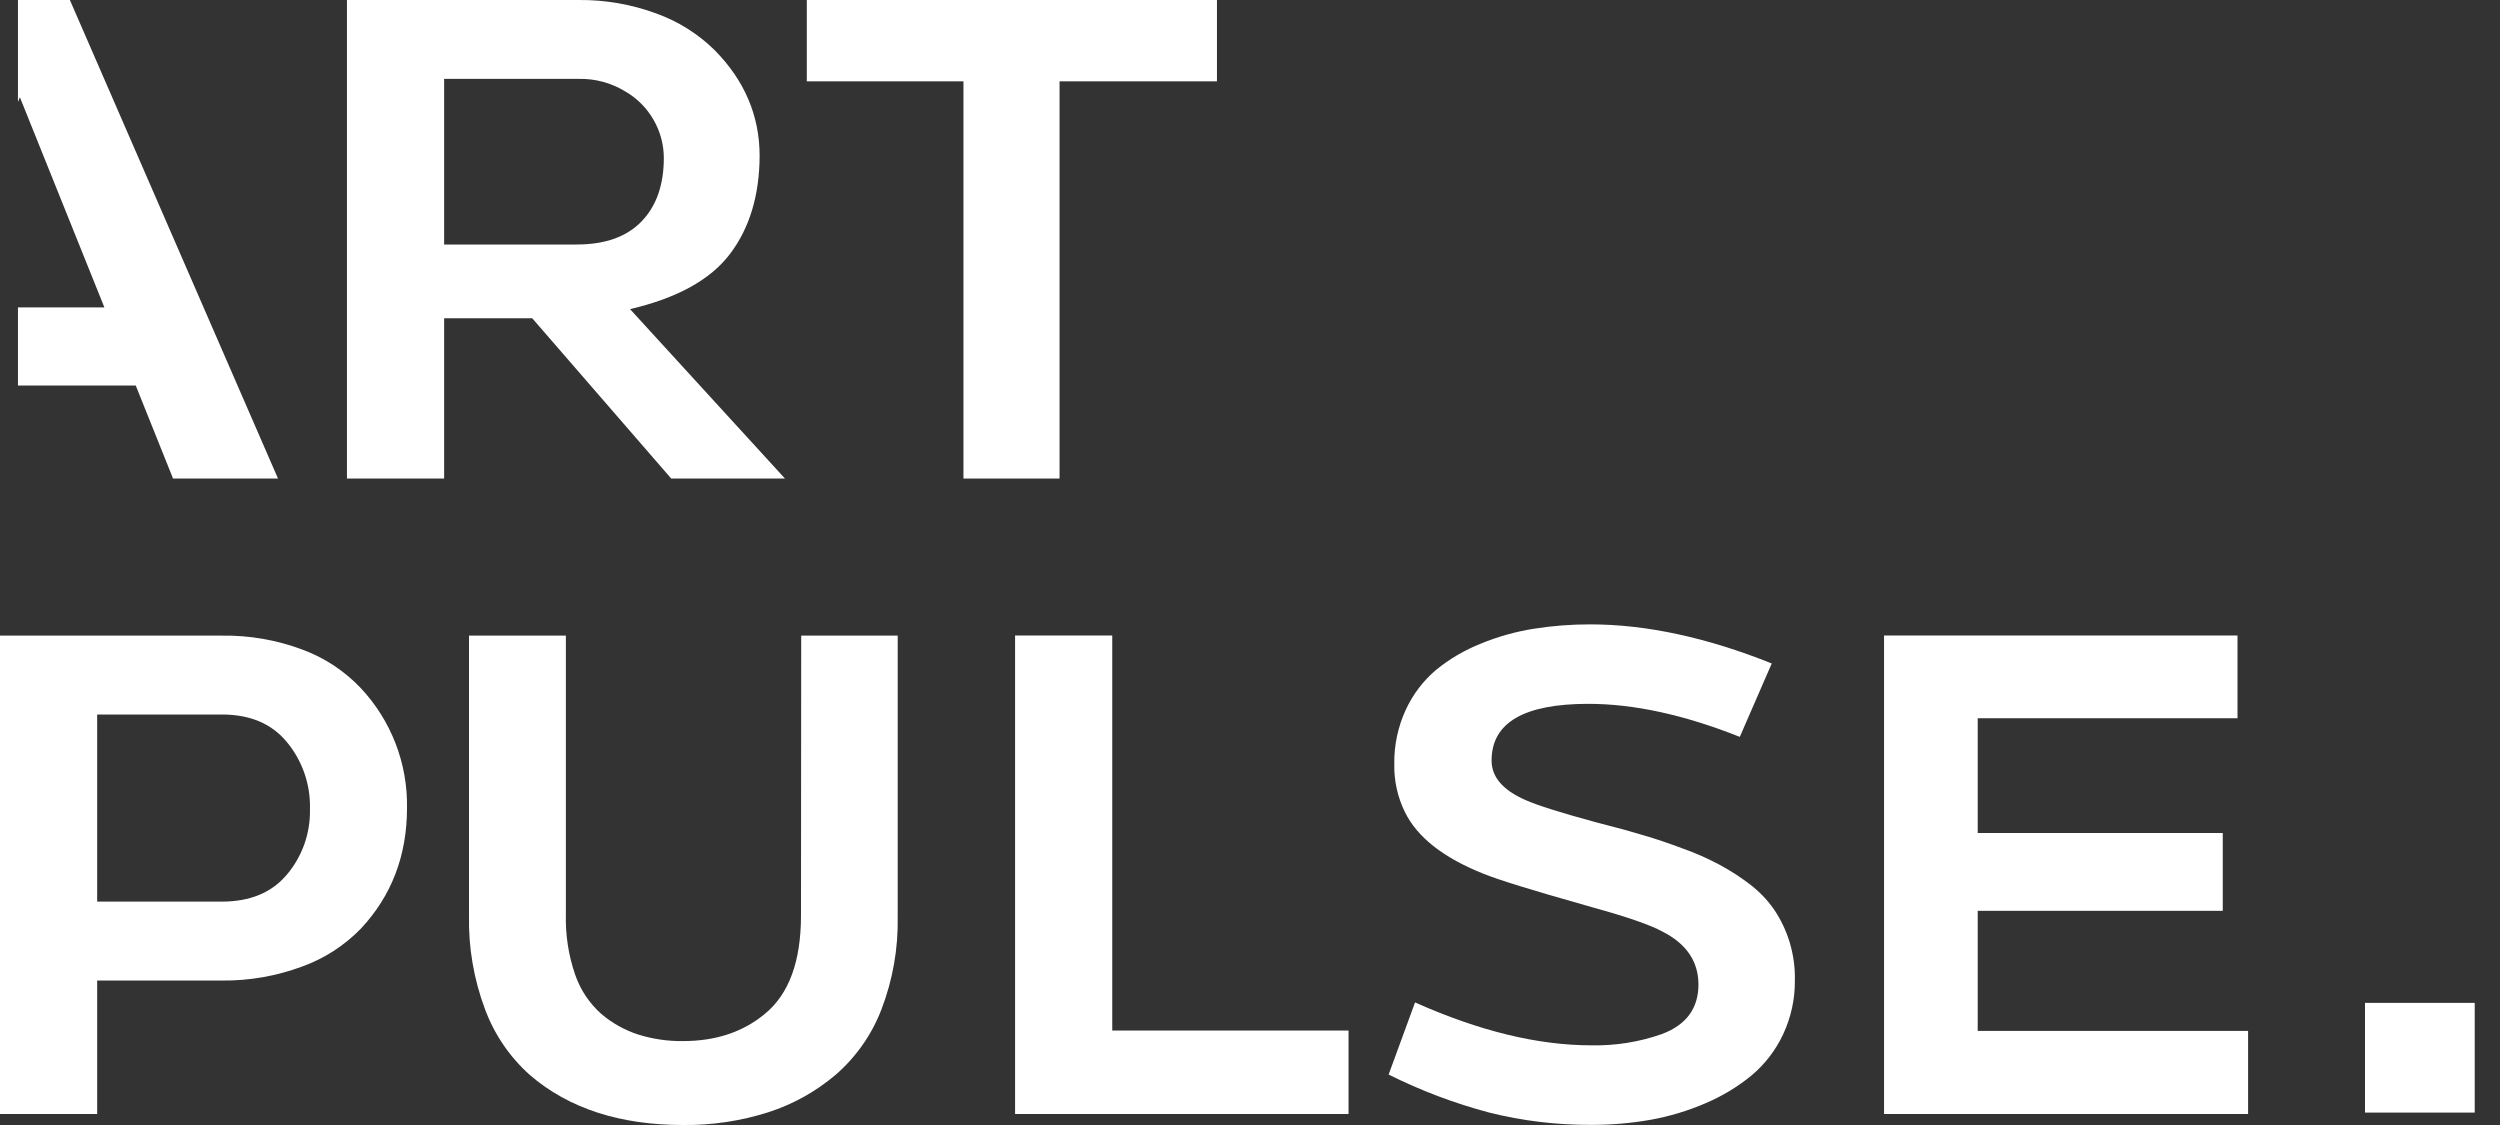
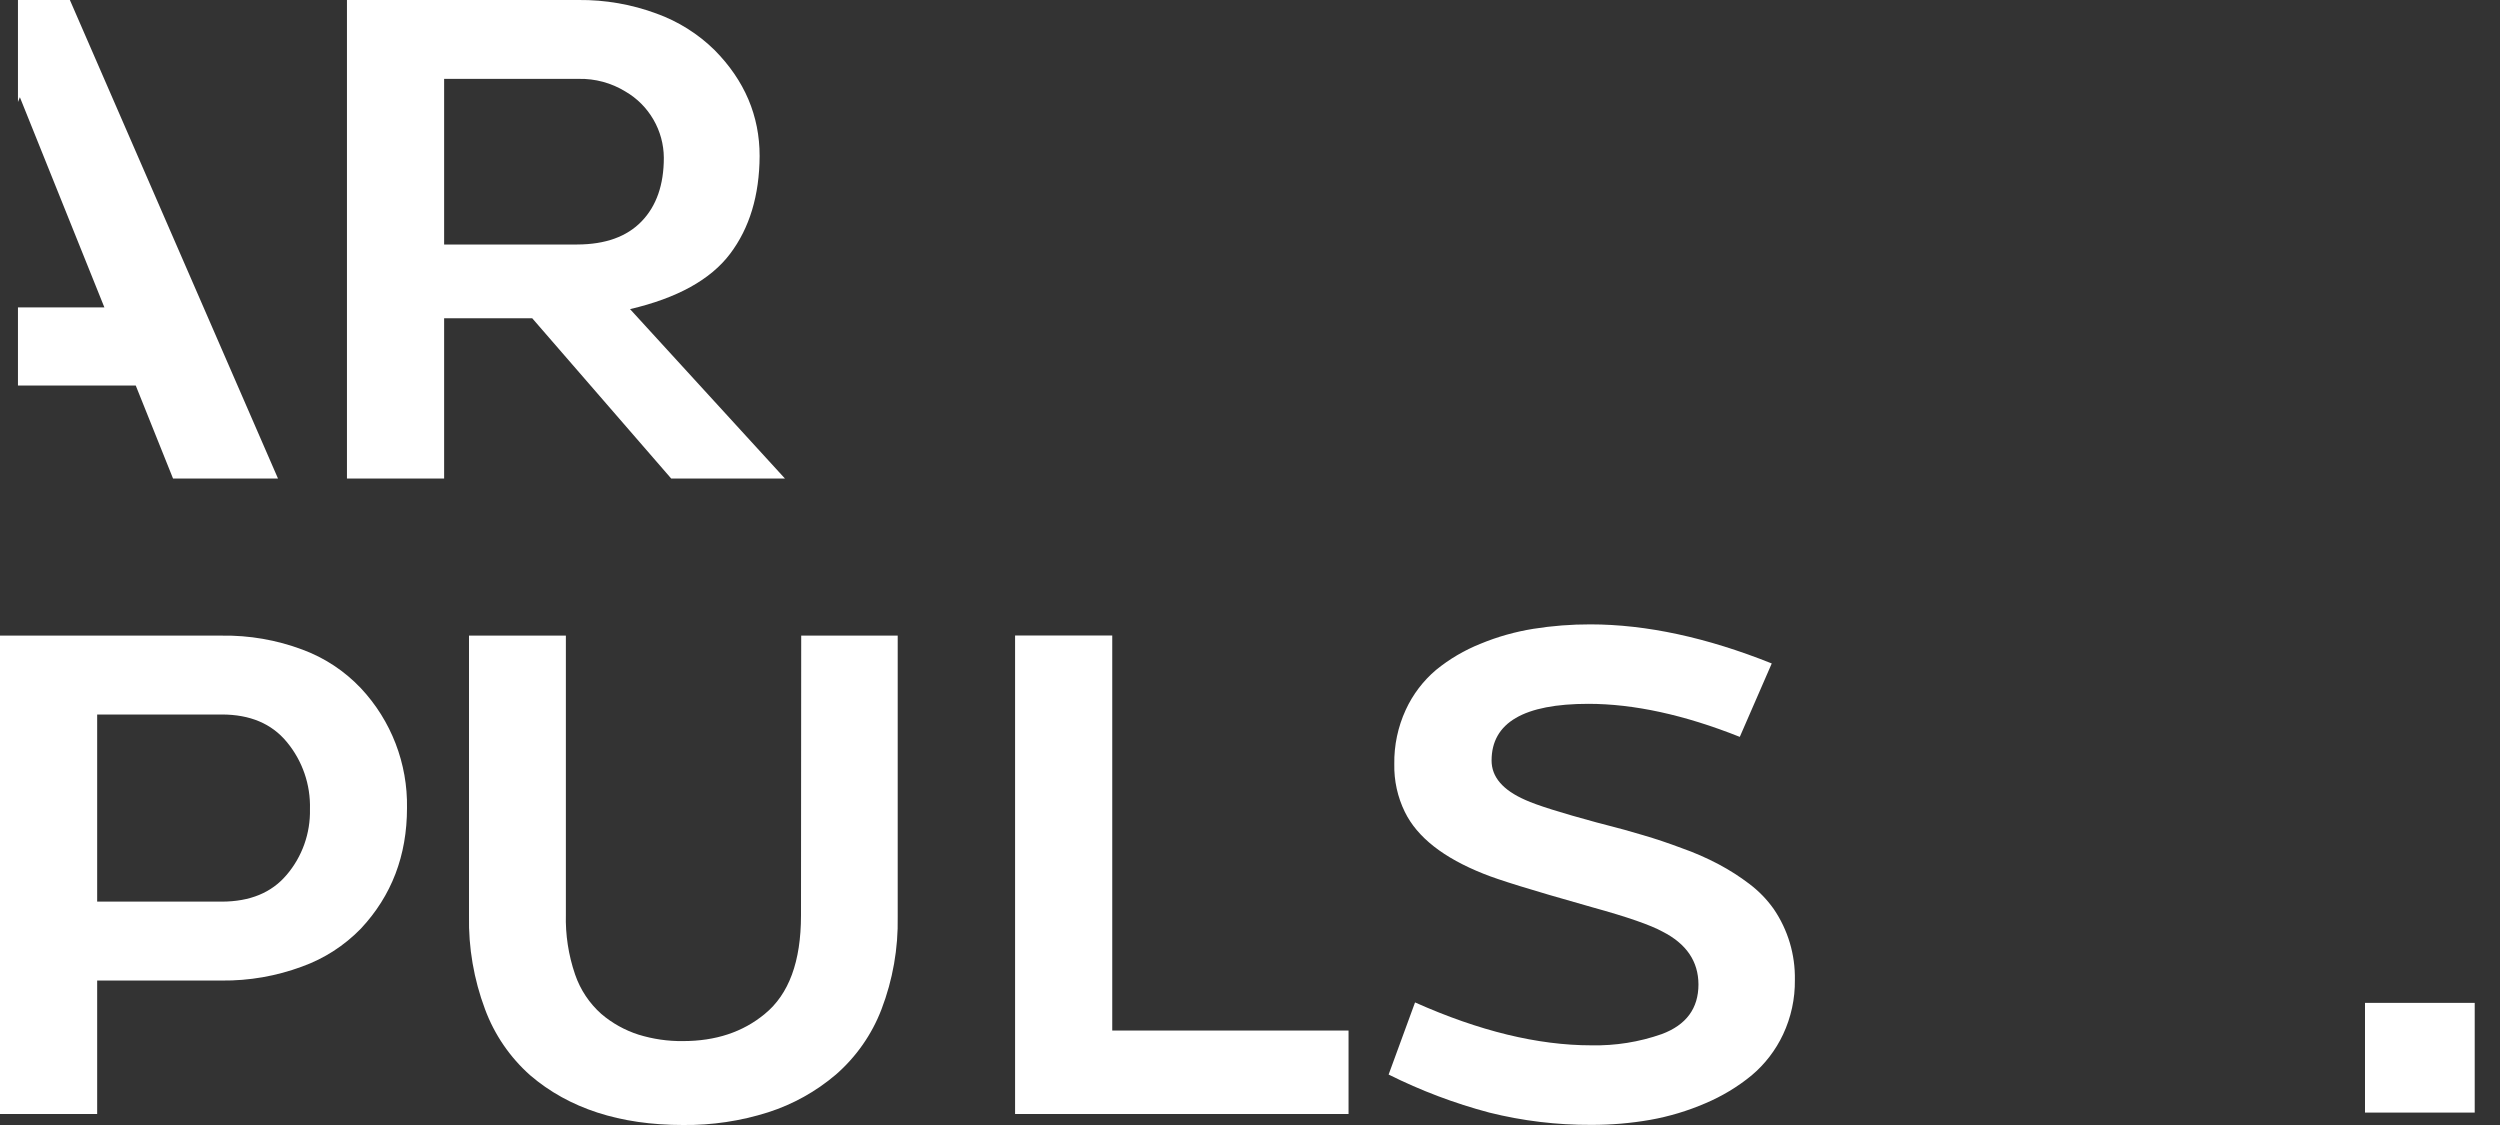
<svg xmlns="http://www.w3.org/2000/svg" width="60" height="27" viewBox="0 0 60 27" fill="none">
  <rect x="0" y="0" width="60" height="27" fill="#333333" stroke="none" />
  <path d="M4.153 11.485H6.672L1.677 0H0.431V2.448L0.477 2.333L2.505 7.377H0.431V9.253H3.258L4.153 11.485Z" fill="white" />
  <path d="M16.109 11.485H18.839L15.121 7.419C16.253 7.154 17.053 6.712 17.521 6.093C17.989 5.474 18.226 4.691 18.231 3.744C18.231 2.779 17.871 1.931 17.149 1.201C16.753 0.812 16.277 0.513 15.755 0.325C15.158 0.104 14.525 -0.006 13.888 0H8.327V11.485H10.659V7.639H12.774L16.109 11.485ZM10.659 1.893H13.888C14.284 1.884 14.674 1.99 15.011 2.197C15.29 2.359 15.521 2.591 15.682 2.87C15.844 3.148 15.93 3.464 15.932 3.786C15.932 4.434 15.755 4.943 15.4 5.311C15.045 5.68 14.53 5.866 13.854 5.868H10.659V1.893Z" fill="white" />
-   <path d="M25.429 11.485V1.952H29.207V0H19.363V1.952H23.123V11.485H25.429Z" fill="white" />
  <path d="M7.254 15.589C6.637 15.358 5.982 15.245 5.323 15.255H0V26.736H2.332V23.533H5.323C5.979 23.54 6.63 23.427 7.245 23.199C7.781 23.007 8.265 22.695 8.662 22.286C9.399 21.498 9.768 20.533 9.768 19.391C9.787 18.326 9.39 17.296 8.662 16.518C8.271 16.104 7.789 15.786 7.254 15.589ZM6.878 20.998C6.518 21.425 5.998 21.639 5.319 21.639H2.332V17.148H5.323C6 17.148 6.519 17.367 6.882 17.806C7.258 18.258 7.456 18.832 7.439 19.42C7.452 19.998 7.253 20.56 6.878 20.999V20.998Z" fill="white" />
  <path d="M19.224 21.97C19.224 23.075 18.934 23.863 18.353 24.336C17.83 24.769 17.177 24.986 16.393 24.986C16.031 24.991 15.67 24.938 15.323 24.831C14.997 24.726 14.694 24.558 14.433 24.336C14.145 24.08 13.928 23.754 13.803 23.39C13.643 22.924 13.568 22.434 13.581 21.942V15.255H11.256V21.981C11.242 22.745 11.372 23.505 11.64 24.22C11.866 24.831 12.239 25.376 12.726 25.808C13.654 26.603 14.877 27 16.393 27C17.085 27.008 17.774 26.905 18.433 26.696C19.03 26.505 19.583 26.197 20.06 25.791C20.548 25.366 20.925 24.827 21.156 24.223C21.427 23.515 21.559 22.761 21.545 22.003V15.255H19.229L19.224 21.97Z" fill="white" />
  <path d="M26.694 15.252H24.362V26.736H32.365V24.733H26.694V15.252Z" fill="white" />
  <path d="M41.978 21.209C41.749 21.035 41.506 20.88 41.252 20.745C40.965 20.593 40.667 20.462 40.361 20.355C40.05 20.238 39.741 20.133 39.431 20.043C39.177 19.965 38.84 19.872 38.417 19.764L38.323 19.74C37.45 19.503 36.879 19.323 36.608 19.199C36.067 18.962 35.797 18.646 35.798 18.252C35.798 17.345 36.572 16.892 38.121 16.892C39.214 16.892 40.425 17.156 41.755 17.685L42.522 15.923C40.963 15.299 39.512 14.986 38.17 14.985C37.712 14.984 37.256 15.019 36.804 15.091C36.368 15.161 35.941 15.281 35.533 15.45C35.147 15.604 34.786 15.816 34.464 16.079C34.155 16.341 33.907 16.668 33.738 17.036C33.55 17.444 33.456 17.889 33.463 18.338C33.455 18.735 33.541 19.129 33.716 19.486C34.013 20.094 34.644 20.589 35.609 20.972C35.957 21.114 36.768 21.365 38.042 21.725L38.22 21.776C39.054 22.006 39.614 22.201 39.901 22.359C40.474 22.651 40.761 23.073 40.763 23.626C40.763 24.201 40.47 24.599 39.883 24.818C39.34 25.009 38.767 25.1 38.192 25.088C36.908 25.088 35.498 24.744 33.961 24.058L33.327 25.789C34.099 26.175 34.909 26.481 35.743 26.702C36.544 26.902 37.367 27.001 38.192 26.997C38.667 26.998 39.141 26.958 39.608 26.876C40.063 26.795 40.507 26.661 40.931 26.478C41.33 26.309 41.703 26.085 42.038 25.81C42.358 25.541 42.616 25.205 42.794 24.826C42.986 24.417 43.083 23.969 43.077 23.517C43.088 22.911 42.911 22.317 42.57 21.817C42.406 21.585 42.206 21.38 41.978 21.209Z" fill="white" />
-   <path d="M47.465 24.742V21.86H53.346V19.992H47.465V17.238H53.7V15.252H45.217V26.736H53.954V24.742H47.465Z" fill="white" />
  <path d="M59.393 24.069H56.76V26.702H59.393V24.069Z" fill="white" />
</svg>